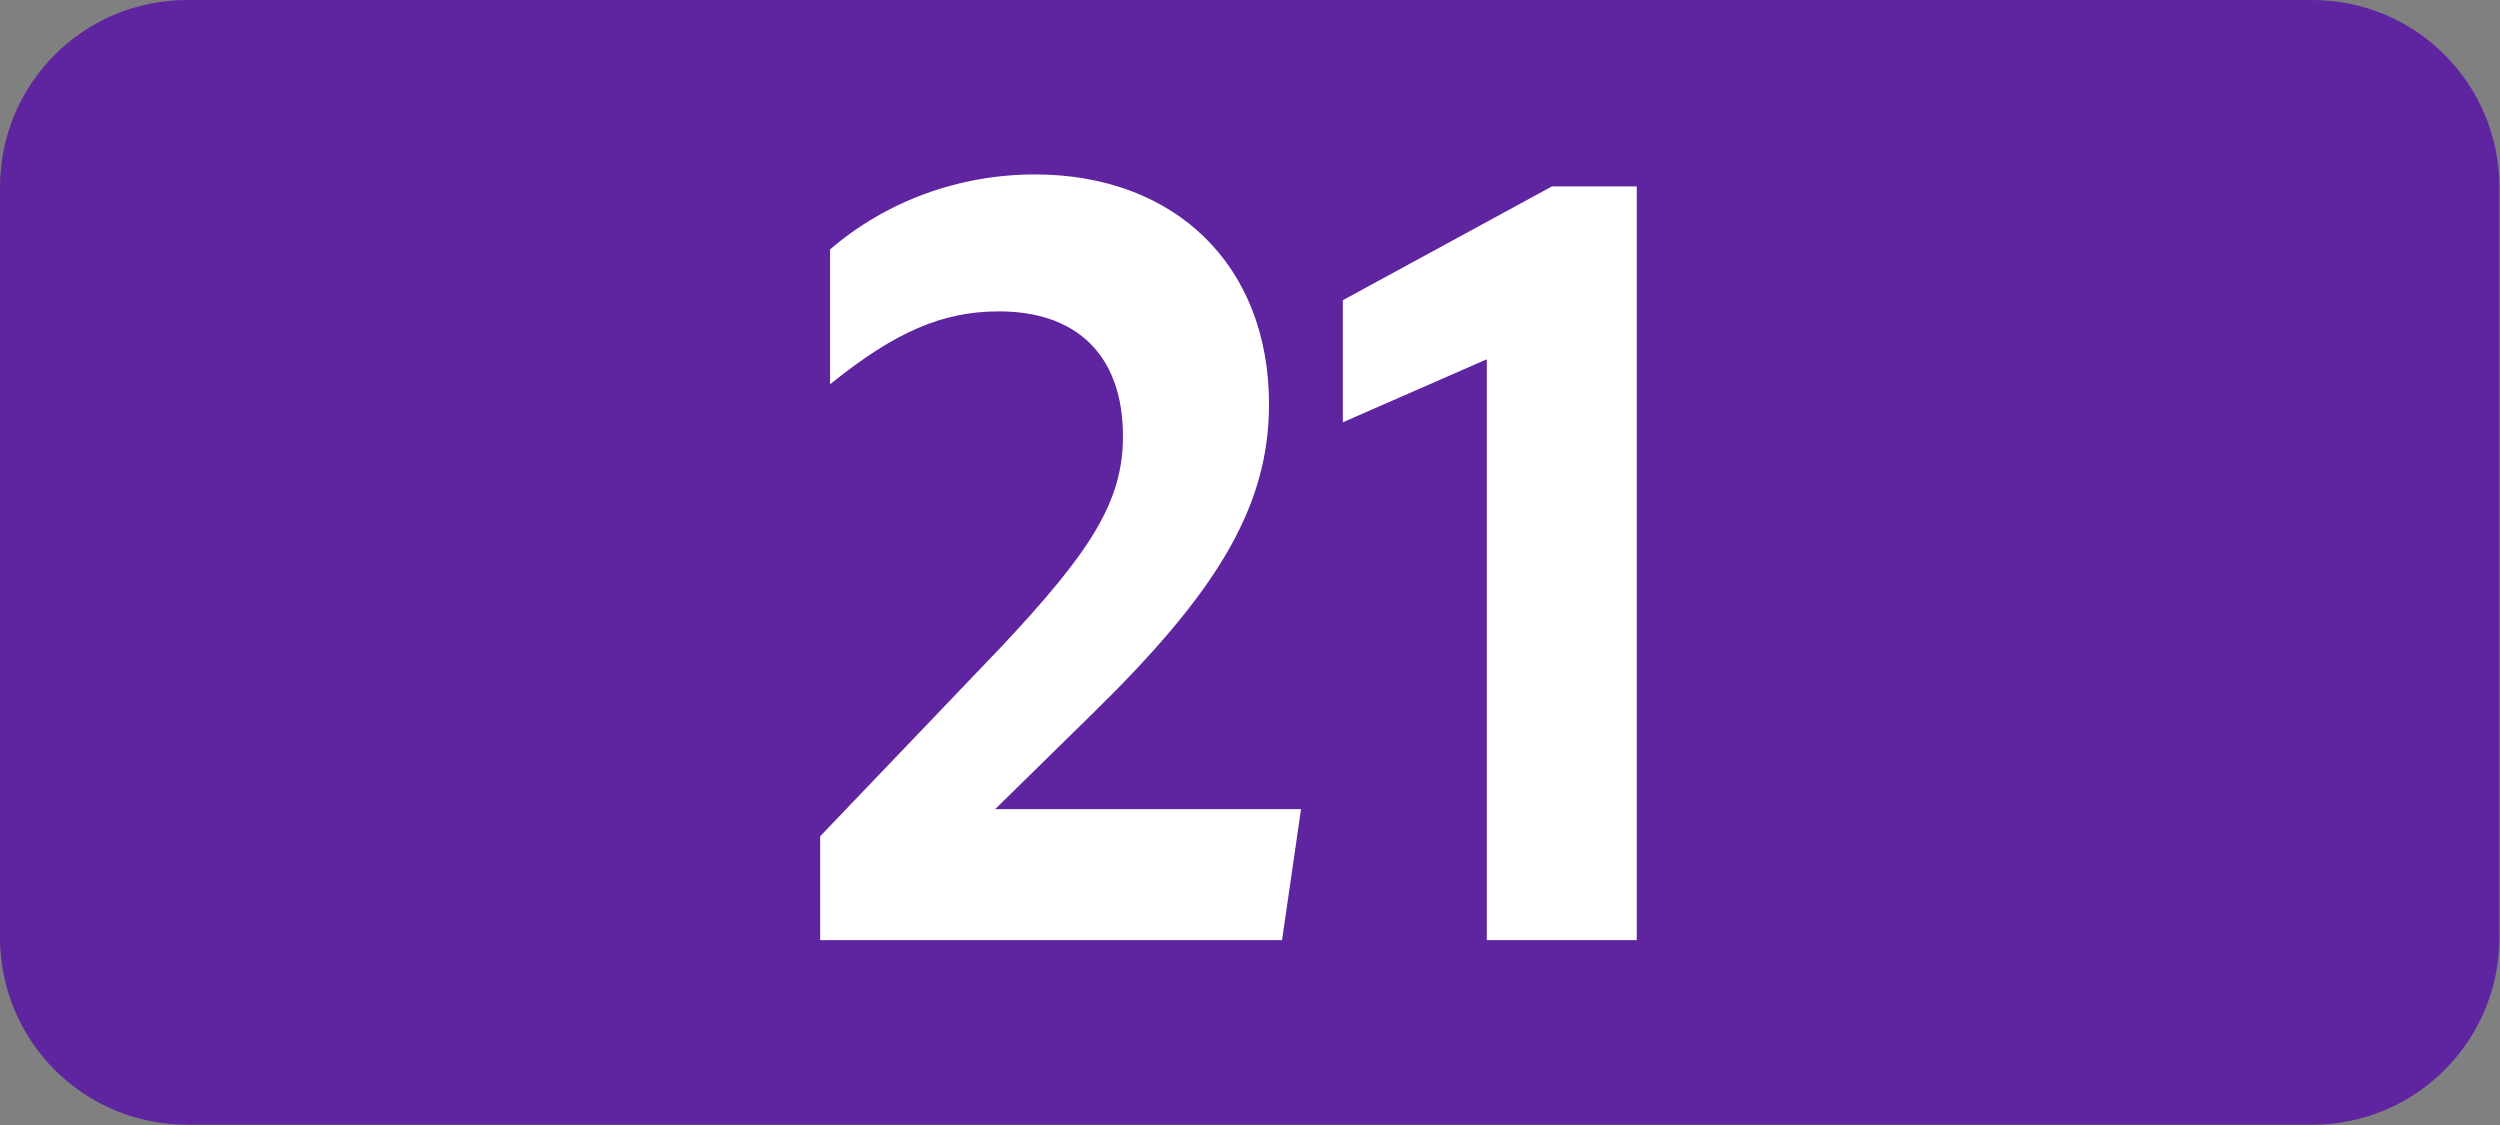
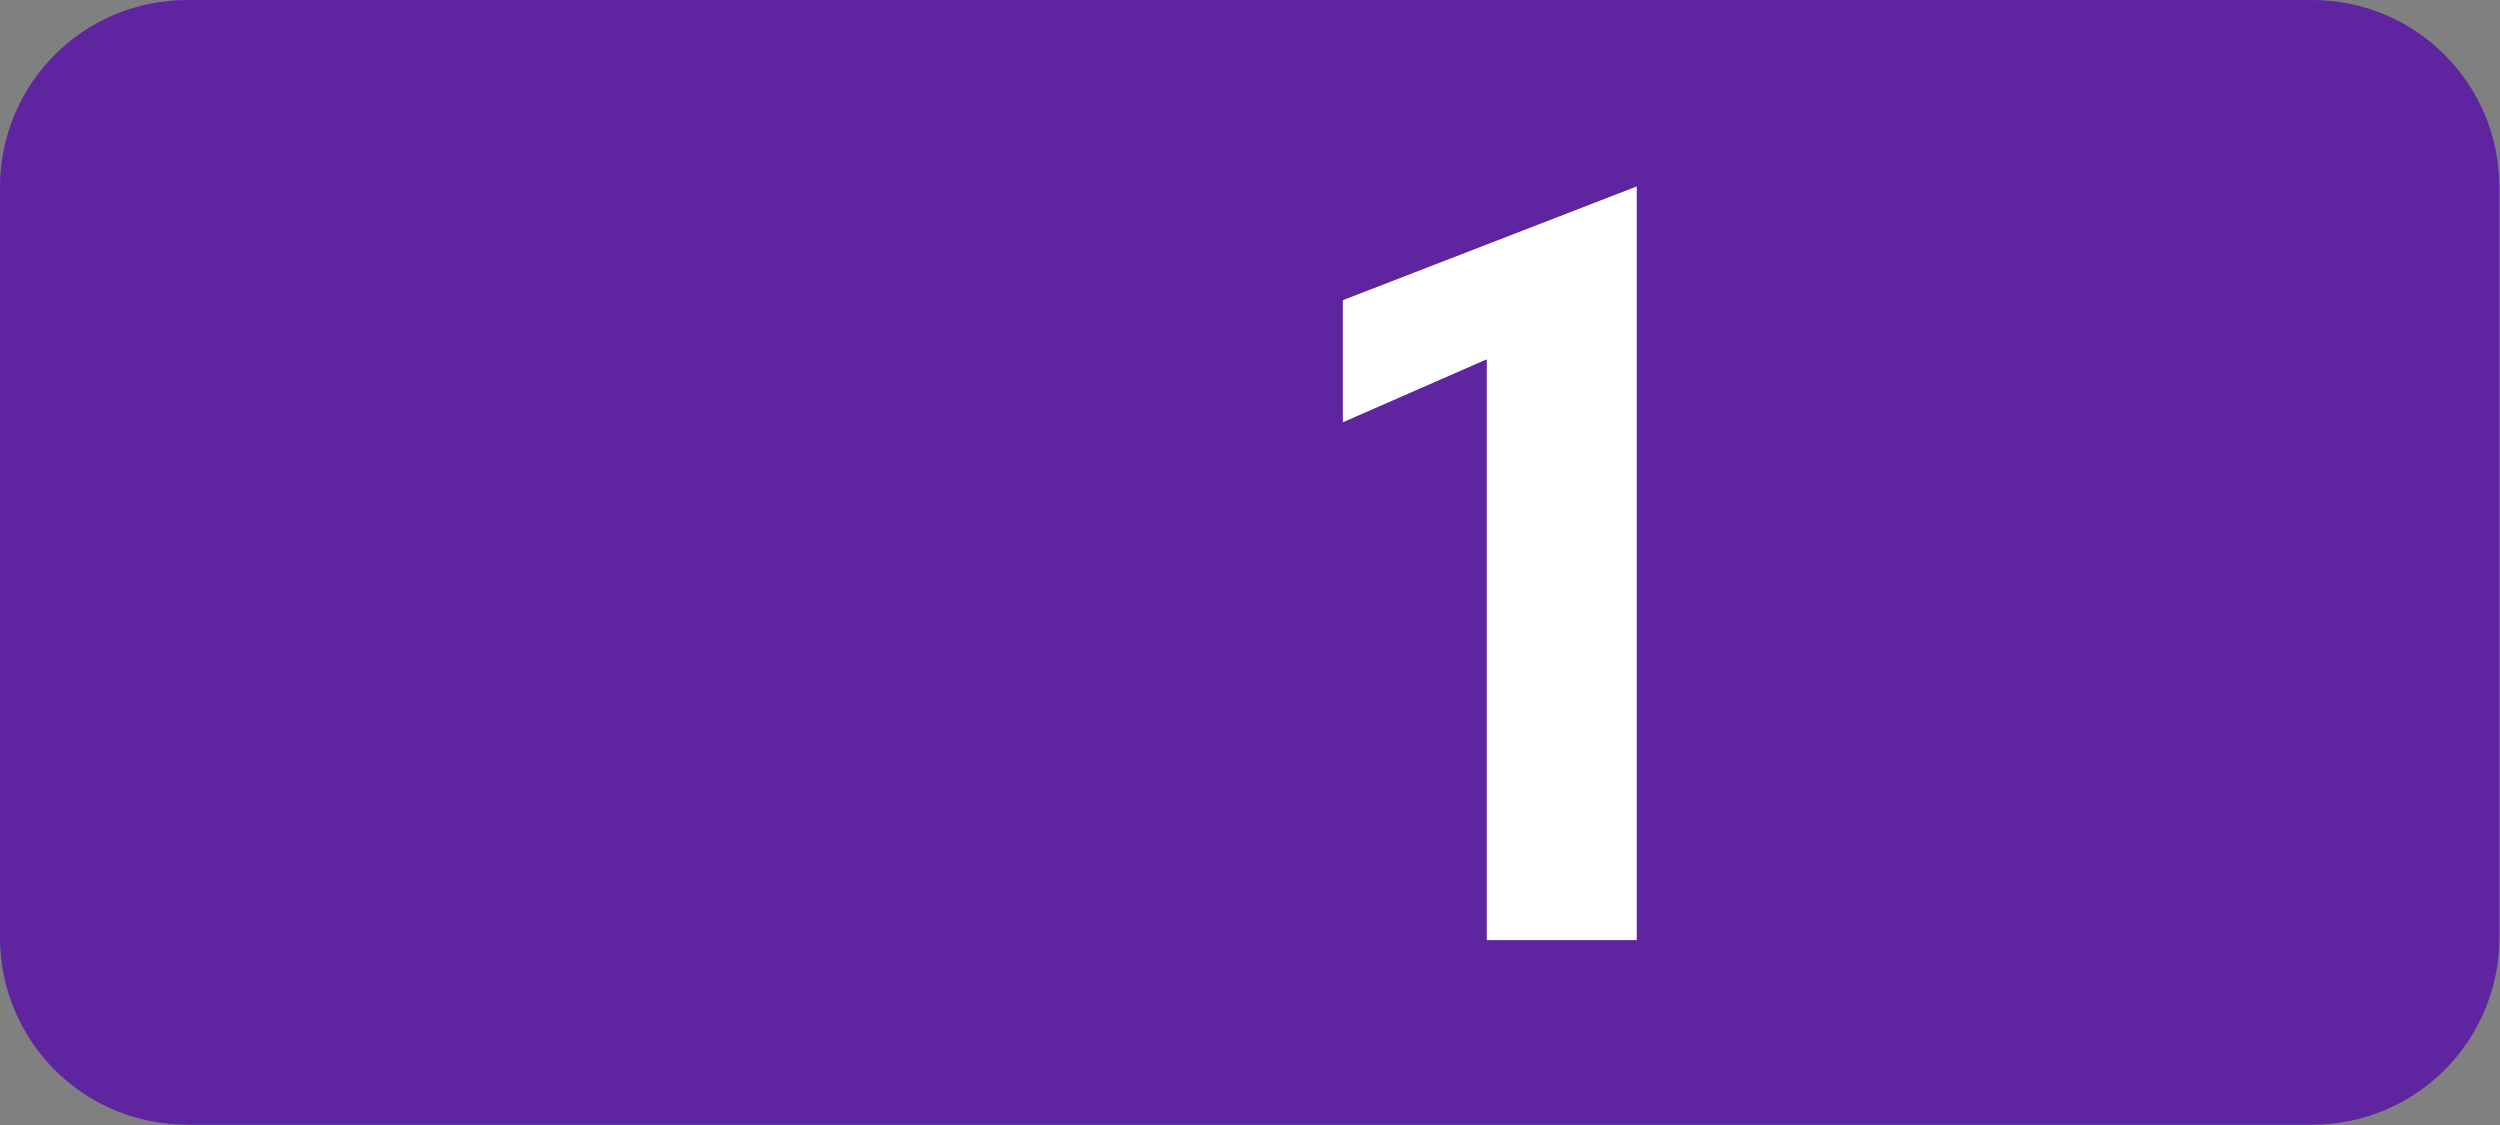
<svg xmlns="http://www.w3.org/2000/svg" version="1.1" id="svg2" xml:space="preserve" width="200" height="90" viewBox="0 0 200 90">
  <rect x="0" y="0" width="200" height="90" fill="#808080" stroke="none" />
  <defs id="defs6" />
  <g id="g10" transform="matrix(1.333,0,0,1.333,0,2.25e-6)">
    <g id="g12">
      <path d="m 11.25,0 h 127.5 C 144.984,0 150,5.016 150,11.25 v 45 c 0,6.234 -5.016,11.25 -11.25,11.25 H 11.25 C 5.016,67.5 0,62.484 0,56.25 v -45 C 0,5.016 5.016,0 11.25,0 Z" style="fill:#5f249f;fill-opacity:1;fill-rule:nonzero;stroke:none" id="path14" />
-       <path d="m 49.223,56.422 h 27.718 l 1.141,-7.86 H 59.723 l 5.687,-5.578 c 7.453,-7.265 10.75,-12.422 10.75,-18.718 0,-8.407 -5.703,-13.797 -14.047,-13.797 -4.562,0 -8.937,1.609 -12.297,4.5 v 8.093 c 3.954,-3.187 6.782,-4.374 10.141,-4.374 4.672,0 7.438,2.64 7.438,7.5 0,3.953 -1.985,6.953 -7.266,12.593 L 49.223,50.188 Z" style="fill:#ffffff;fill-opacity:1;fill-rule:nonzero;stroke:none" id="path16" />
-       <path d="M 98.23,56.422 V 11.188 H 93.137 L 80.59,18.016 v 7.328 l 8.64,-3.782 v 34.86 z" style="fill:#ffffff;fill-opacity:1;fill-rule:nonzero;stroke:none" id="path18" />
+       <path d="M 98.23,56.422 V 11.188 L 80.59,18.016 v 7.328 l 8.64,-3.782 v 34.86 z" style="fill:#ffffff;fill-opacity:1;fill-rule:nonzero;stroke:none" id="path18" />
    </g>
  </g>
</svg>